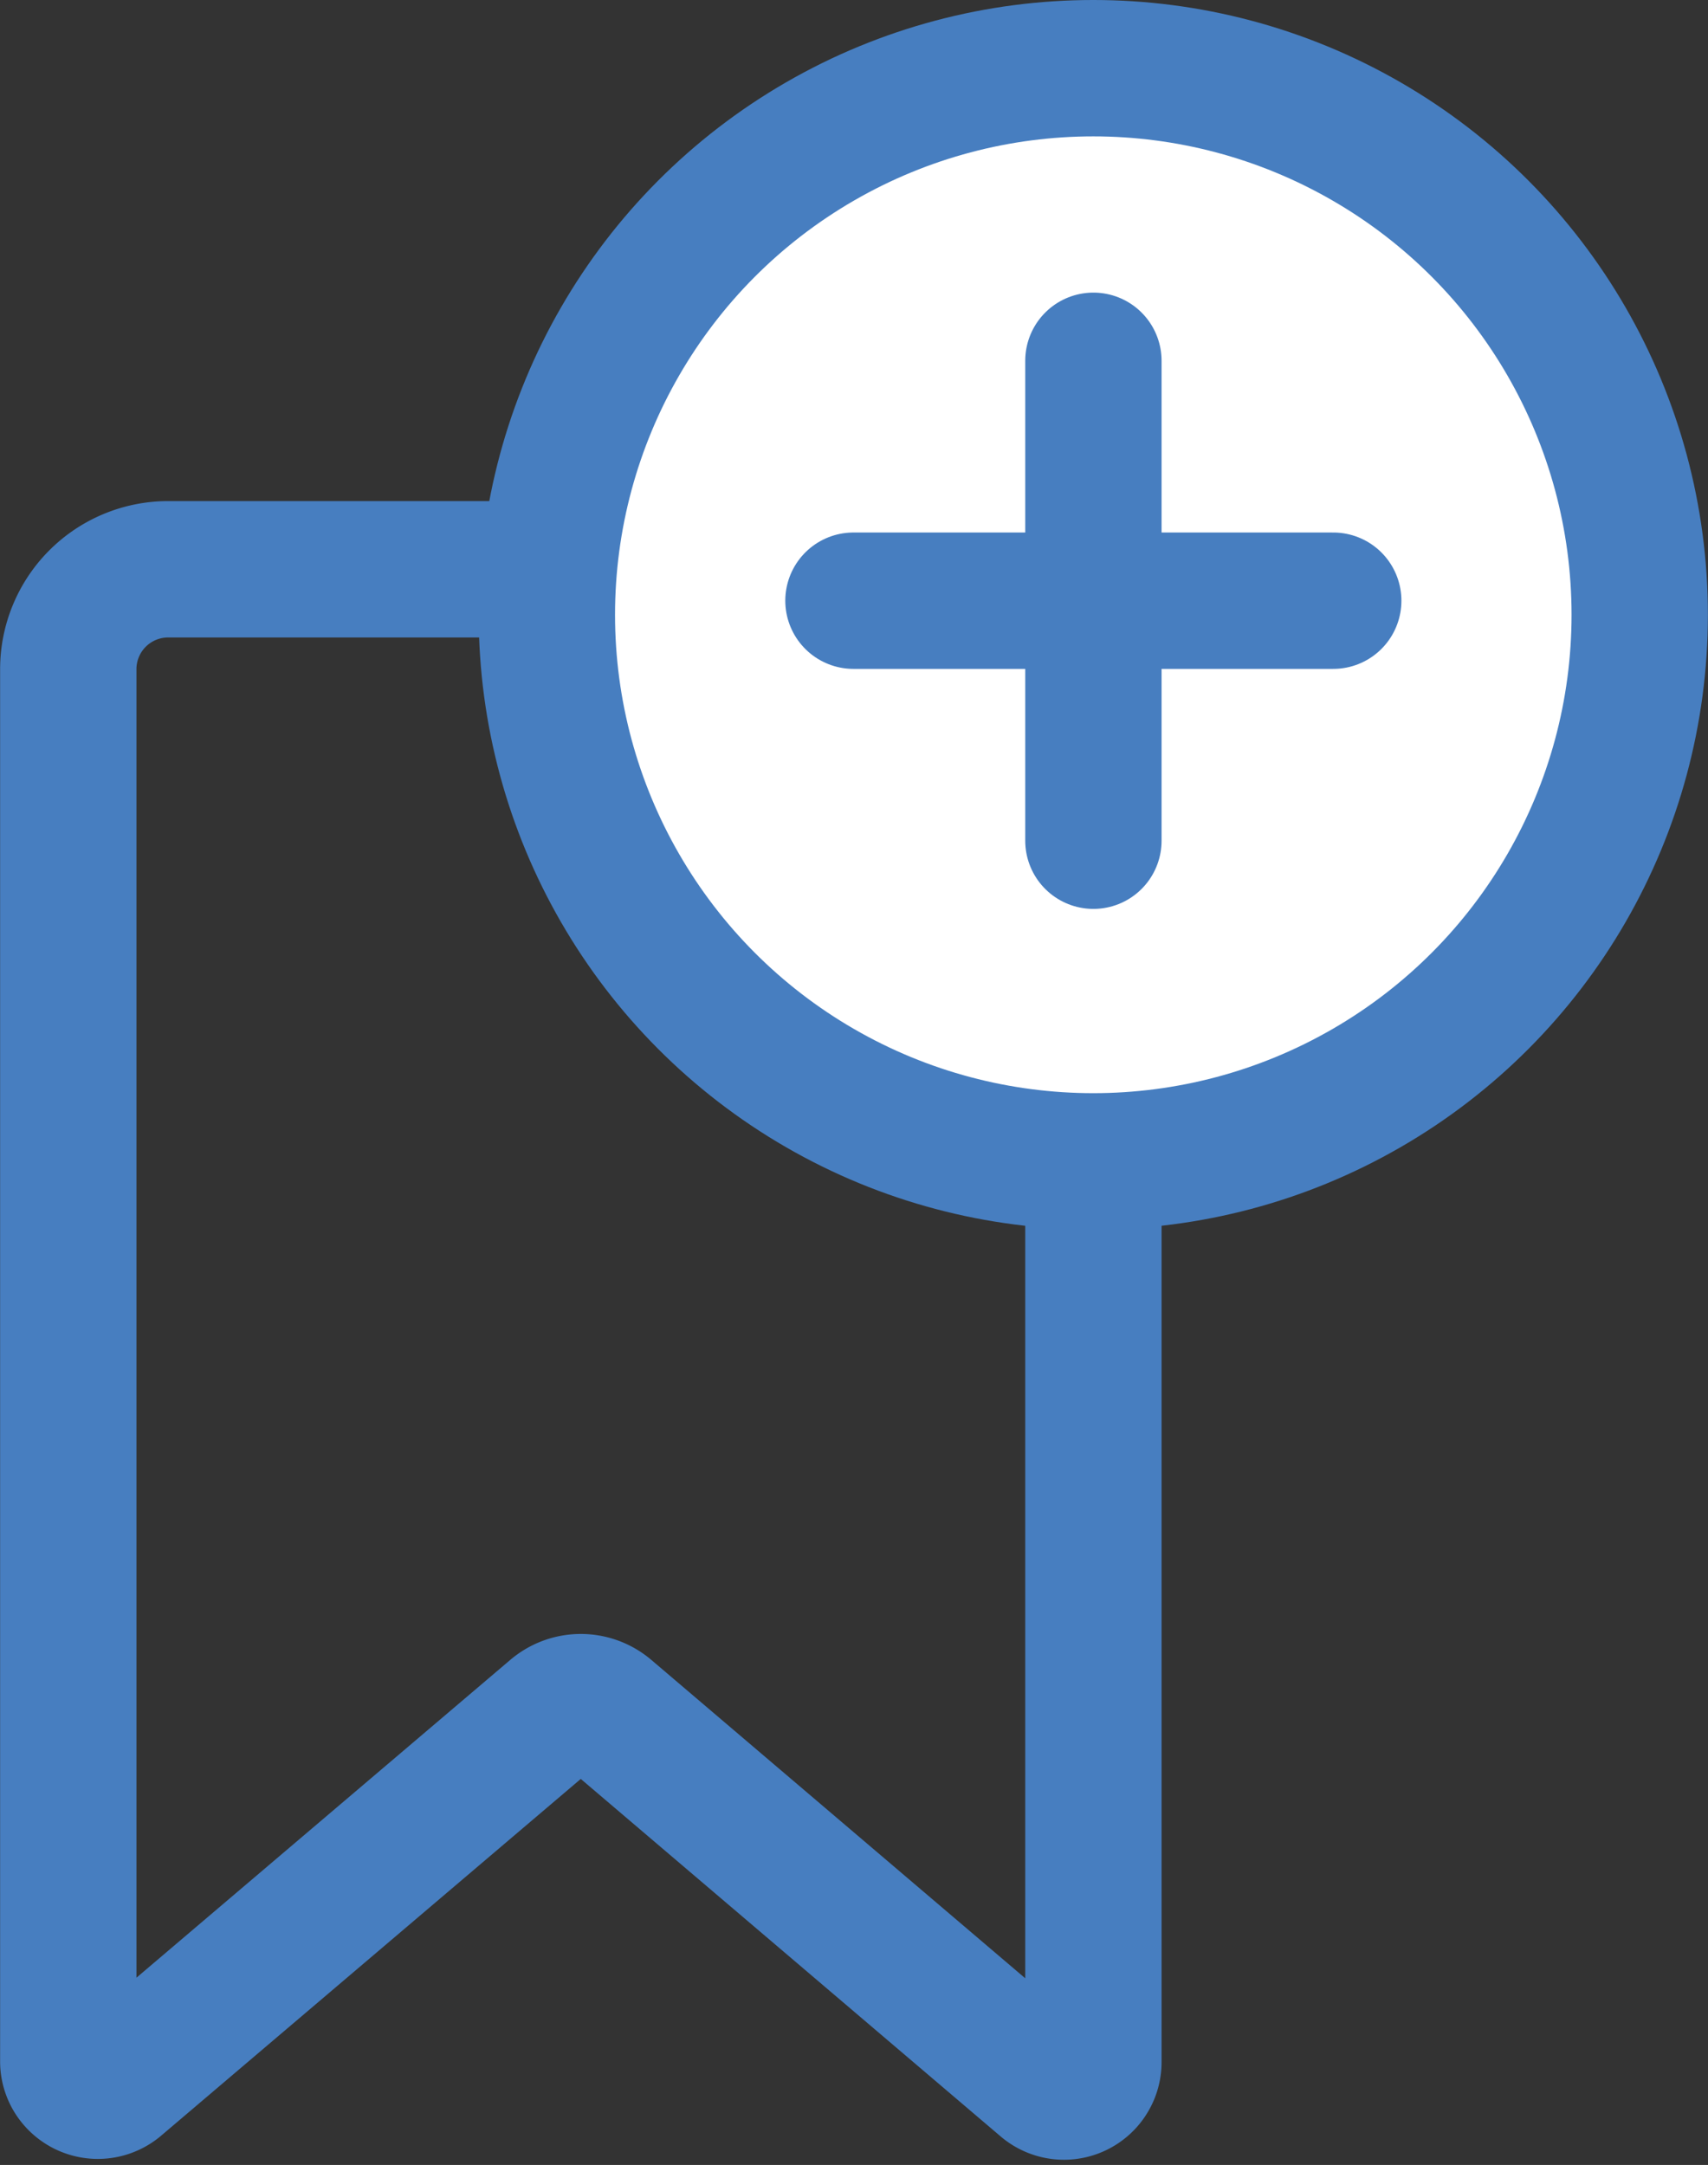
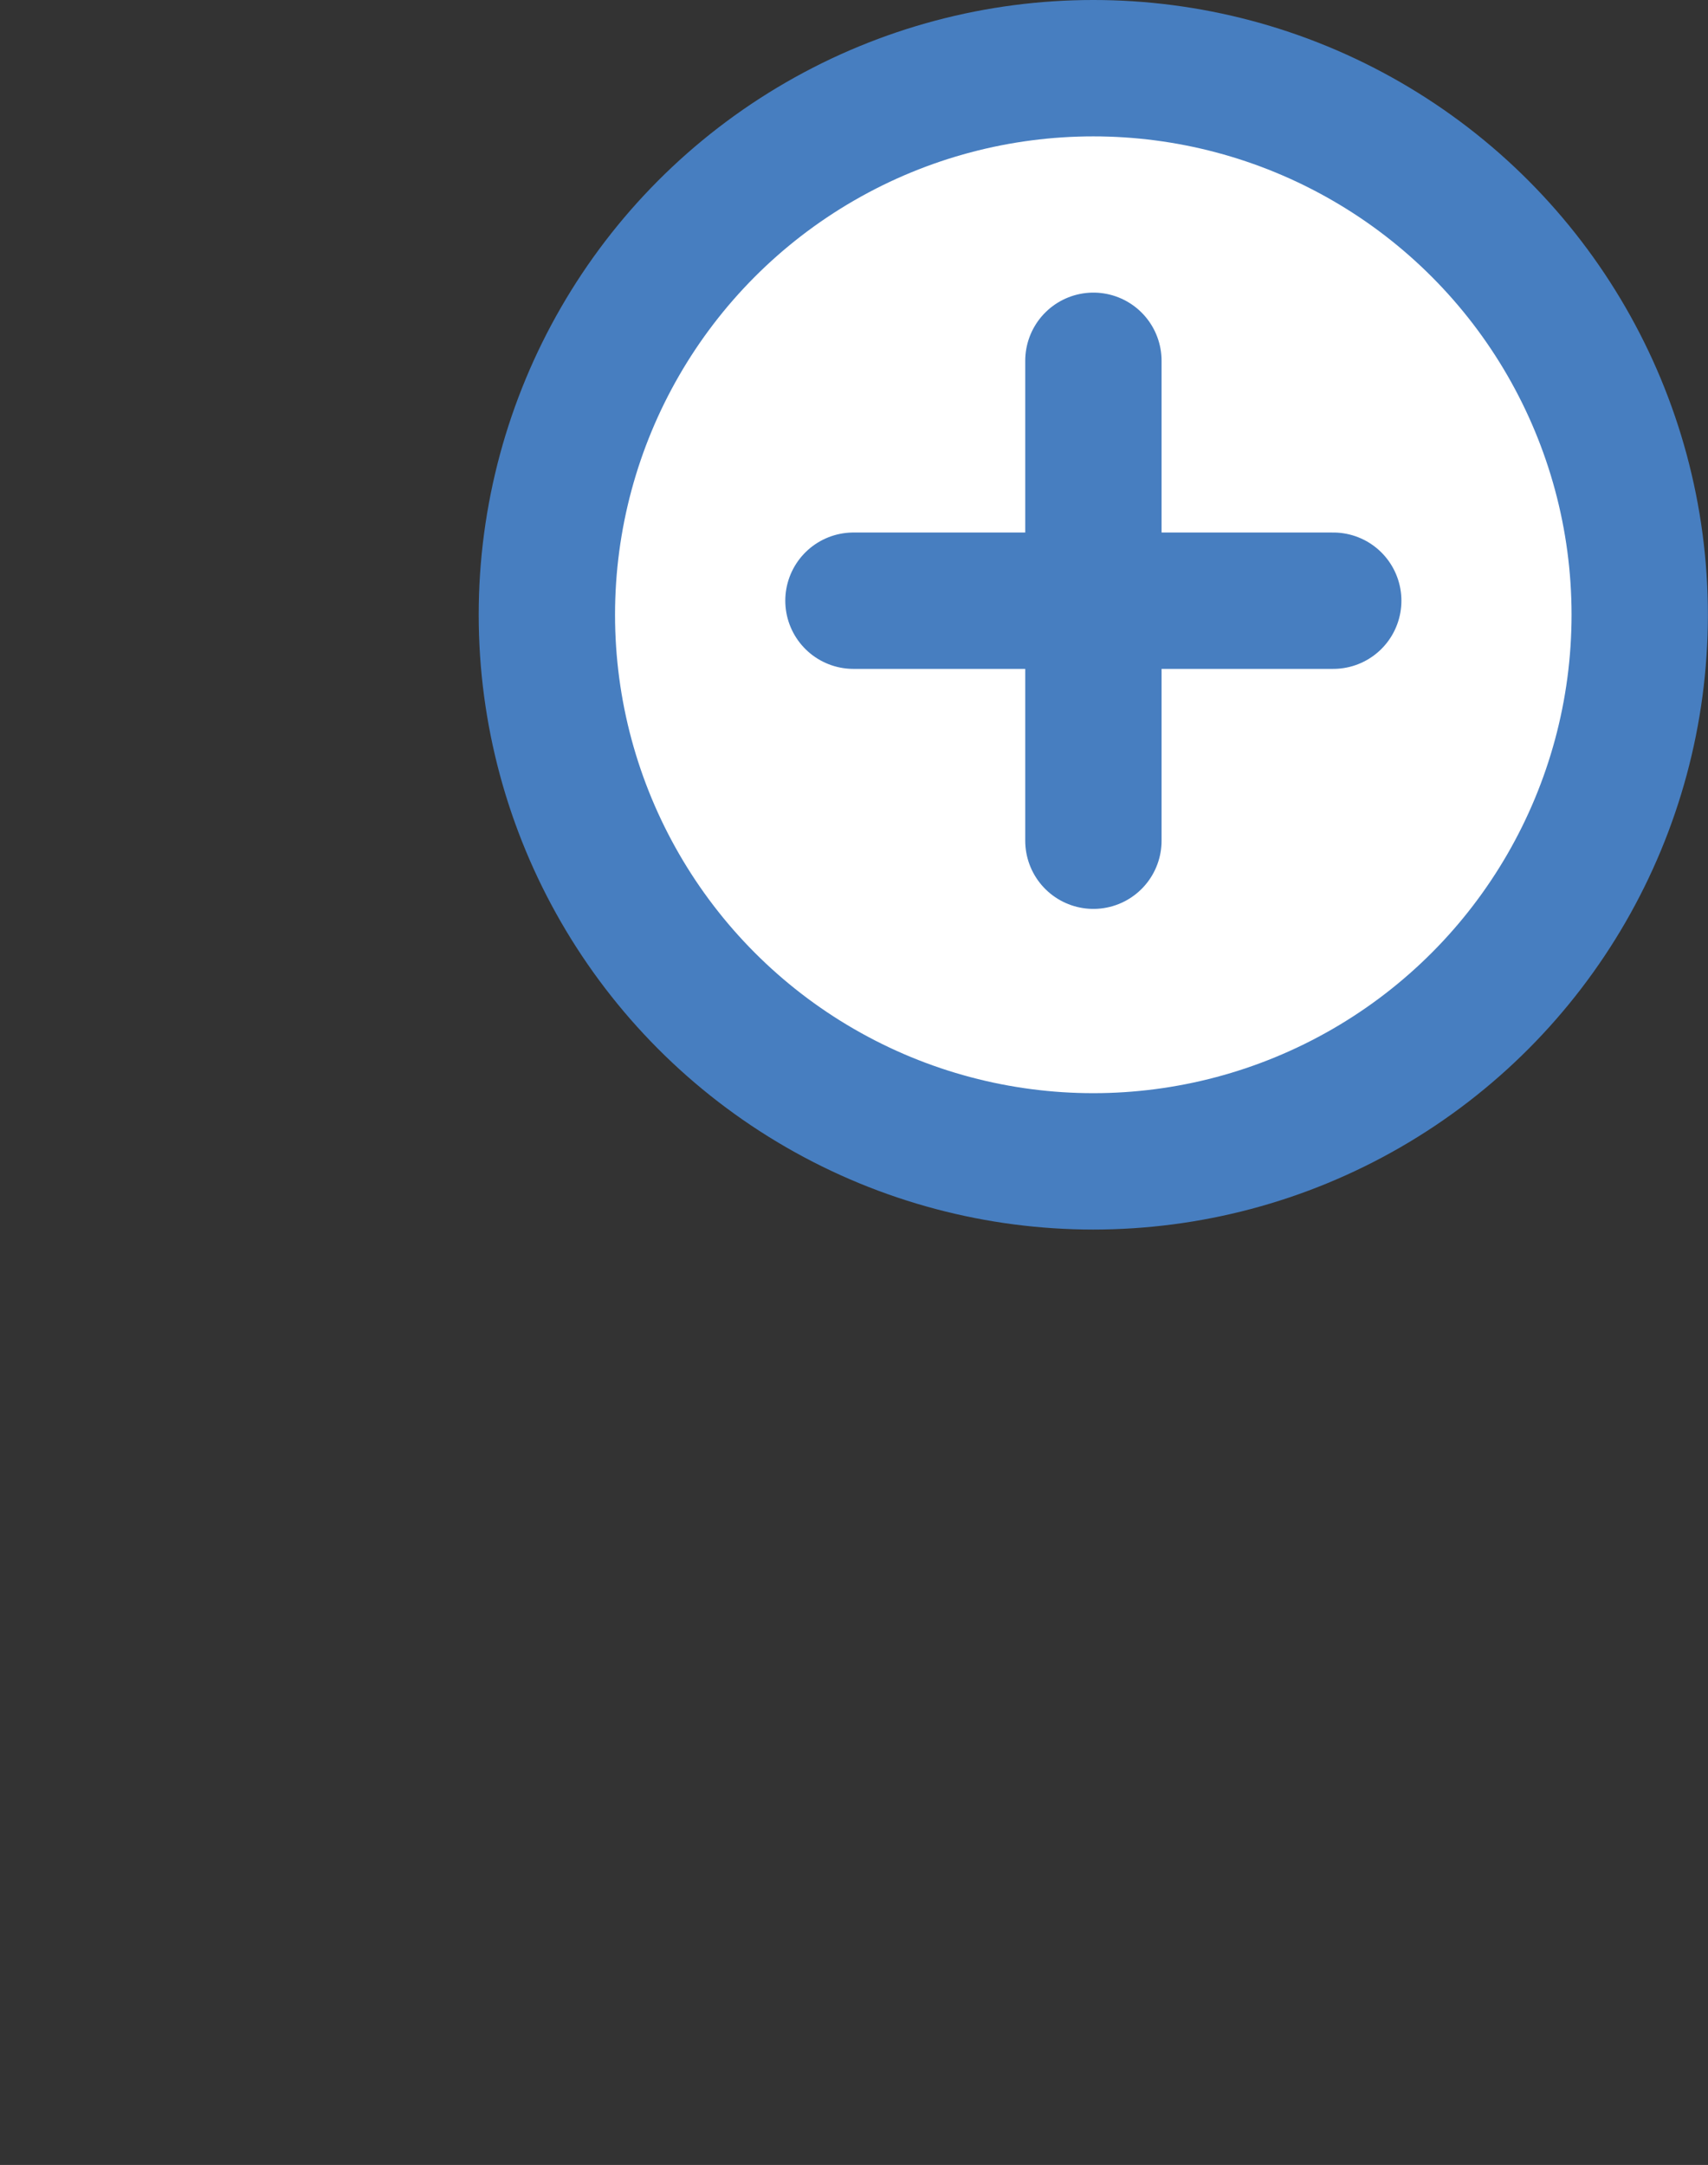
<svg xmlns="http://www.w3.org/2000/svg" width="15.66" height="19.844" viewBox="0 0 15.66 19.844">
  <rect x="0" y="0" width="15.66" height="19.844" fill="#333333" stroke="none" />
  <g id="Group_207" data-name="Group 207" transform="translate(-86.121 -344)">
-     <path id="Path_250" data-name="Path 250" d="M86.747,362.9V350.134a.916.916,0,0,1,.916-.916H95.23a.917.917,0,0,1,.916.916h0V362.9a.27.27,0,0,1-.446.206l-4.012-3.415a.373.373,0,0,0-.484,0L87.193,363.1a.272.272,0,0,1-.382-.032A.267.267,0,0,1,86.747,362.9Z" fill="none" stroke="#477EC0" stroke-miterlimit="10" stroke-width="1.25" />
    <circle id="Ellipse_88" data-name="Ellipse 88" cx="5.01" cy="5.01" r="5.01" transform="translate(91.135 344.625)" fill="#fff" stroke="#477EC0" stroke-miterlimit="10" stroke-width="1.25" />
    <g id="Group_206" data-name="Group 206">
      <line id="Line_26" data-name="Line 26" y2="4.399" transform="translate(96.146 347.307)" fill="none" stroke="#477EC0" stroke-linecap="round" stroke-miterlimit="10" stroke-width="1.25" />
      <line id="Line_27" data-name="Line 27" x1="4.399" transform="translate(93.946 349.506)" fill="none" stroke="#477EC0" stroke-linecap="round" stroke-miterlimit="10" stroke-width="1.25" />
    </g>
  </g>
</svg>